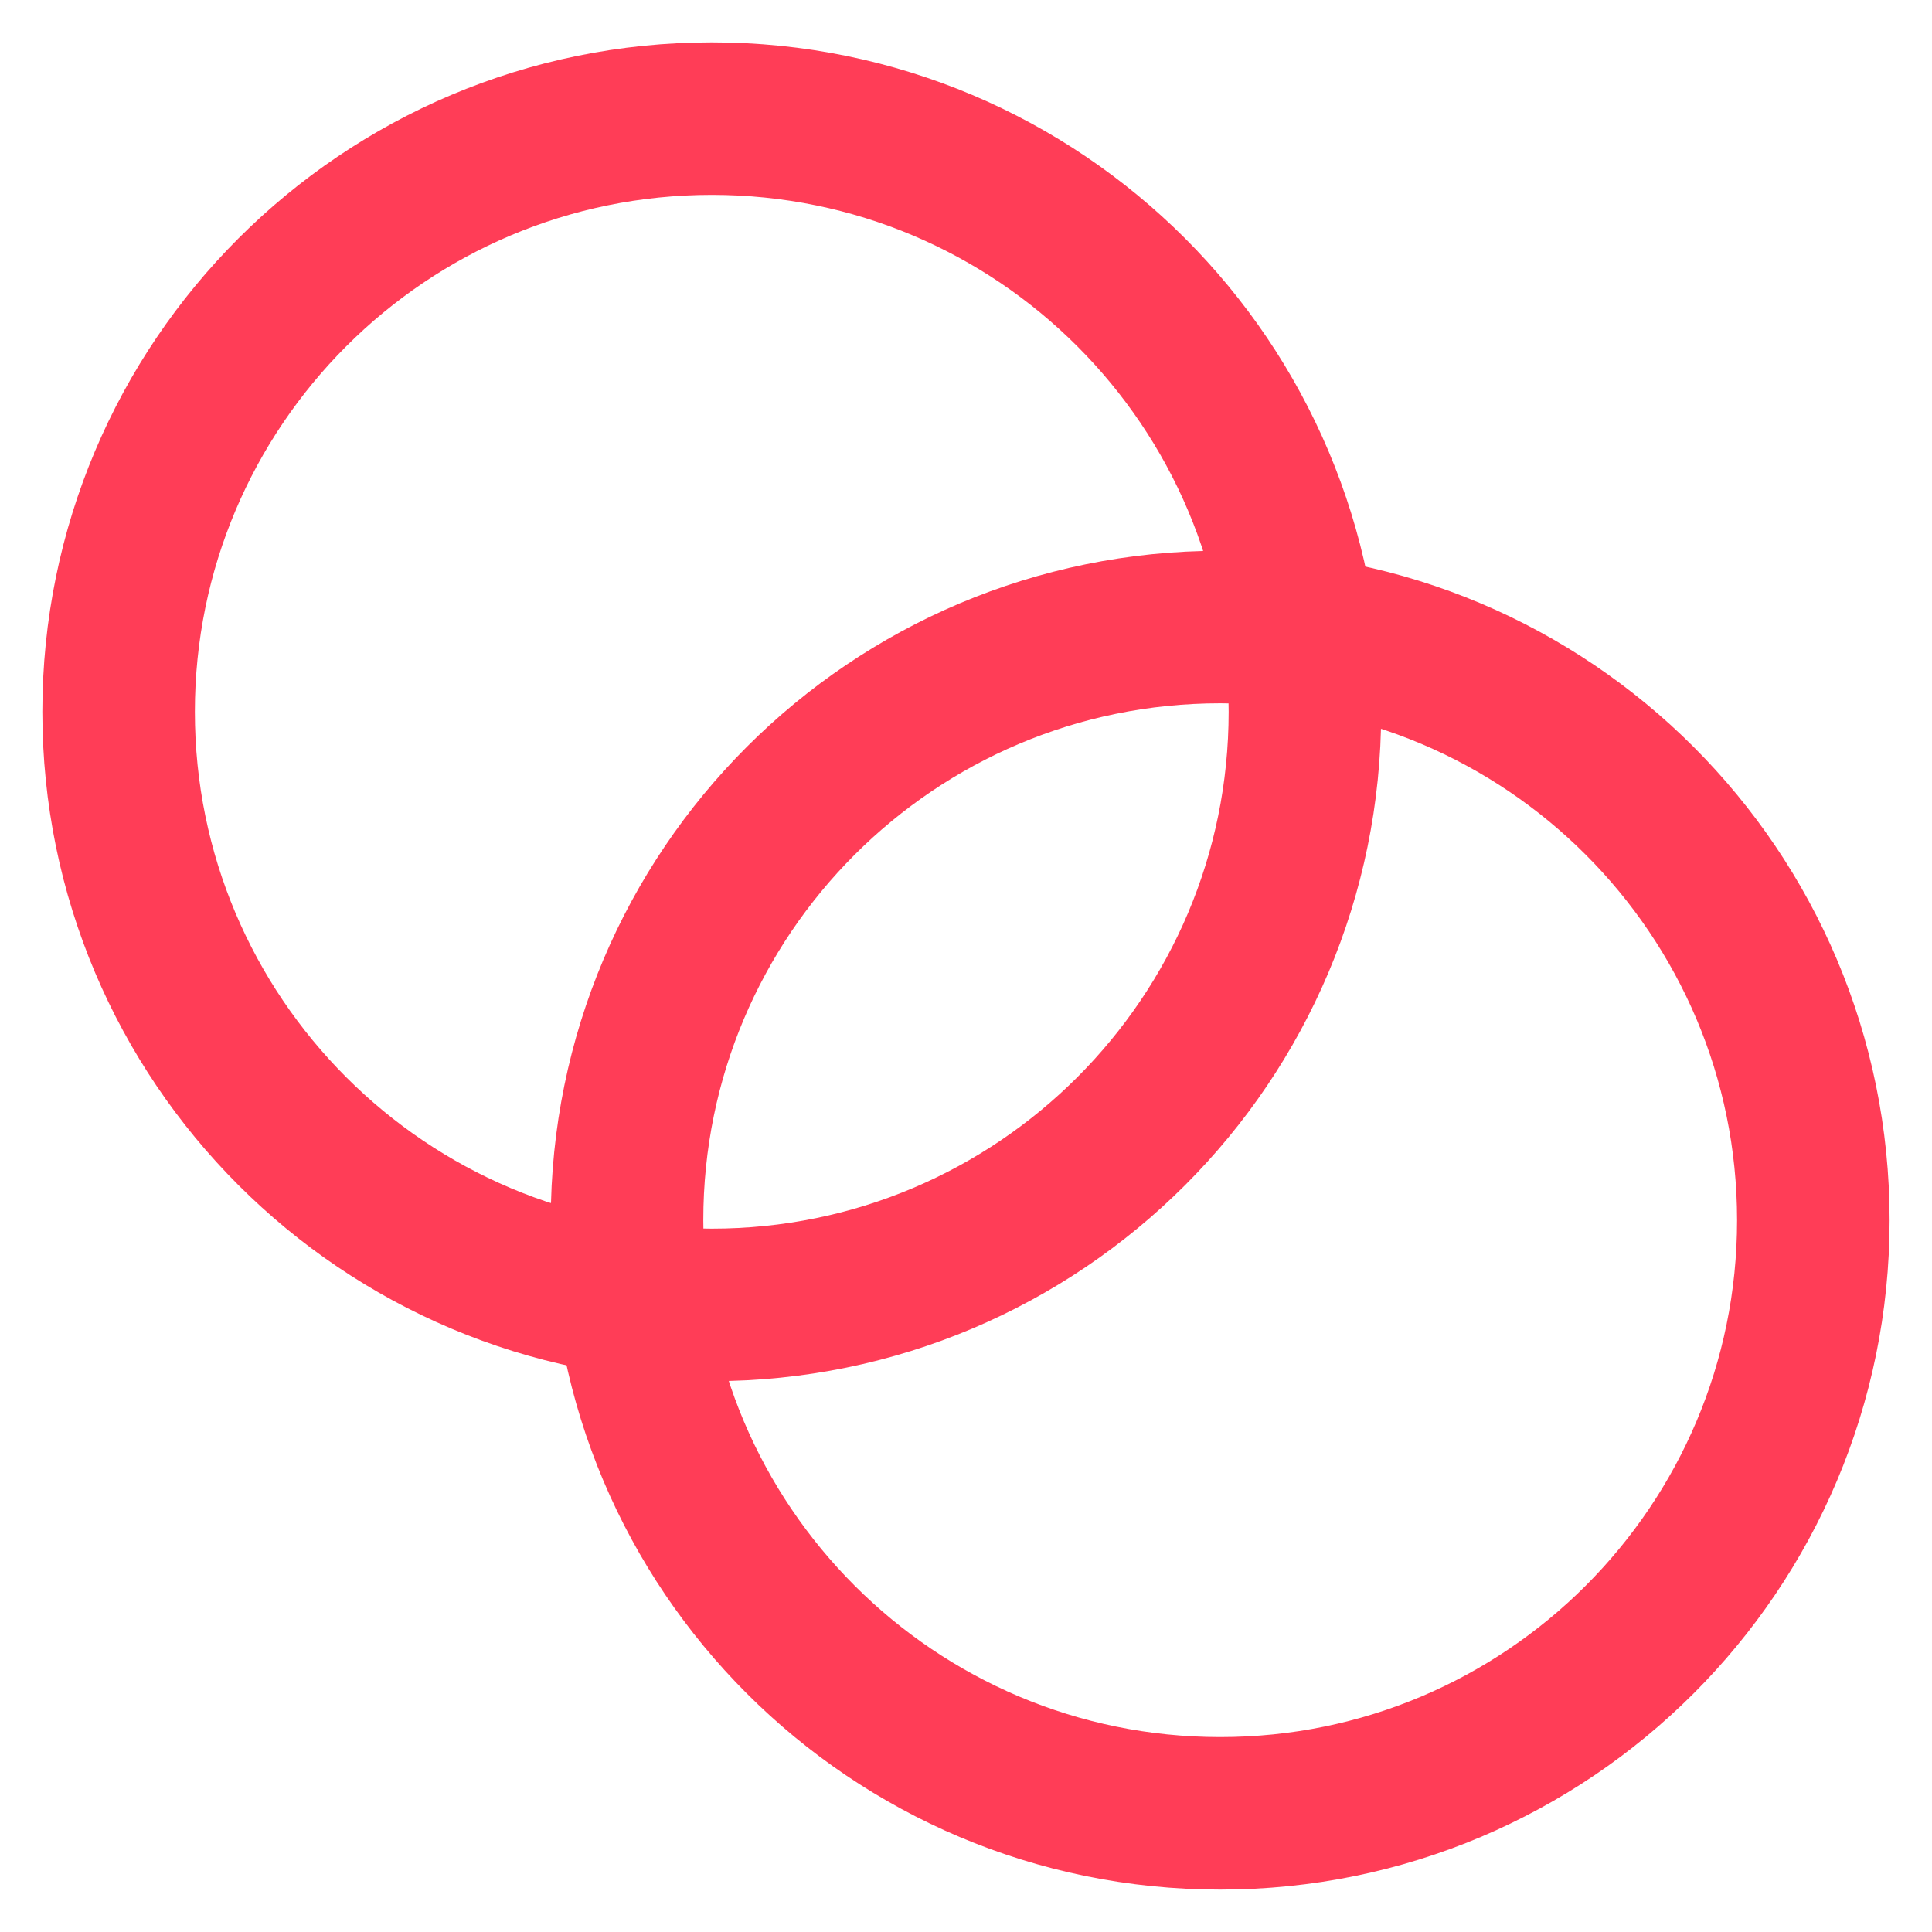
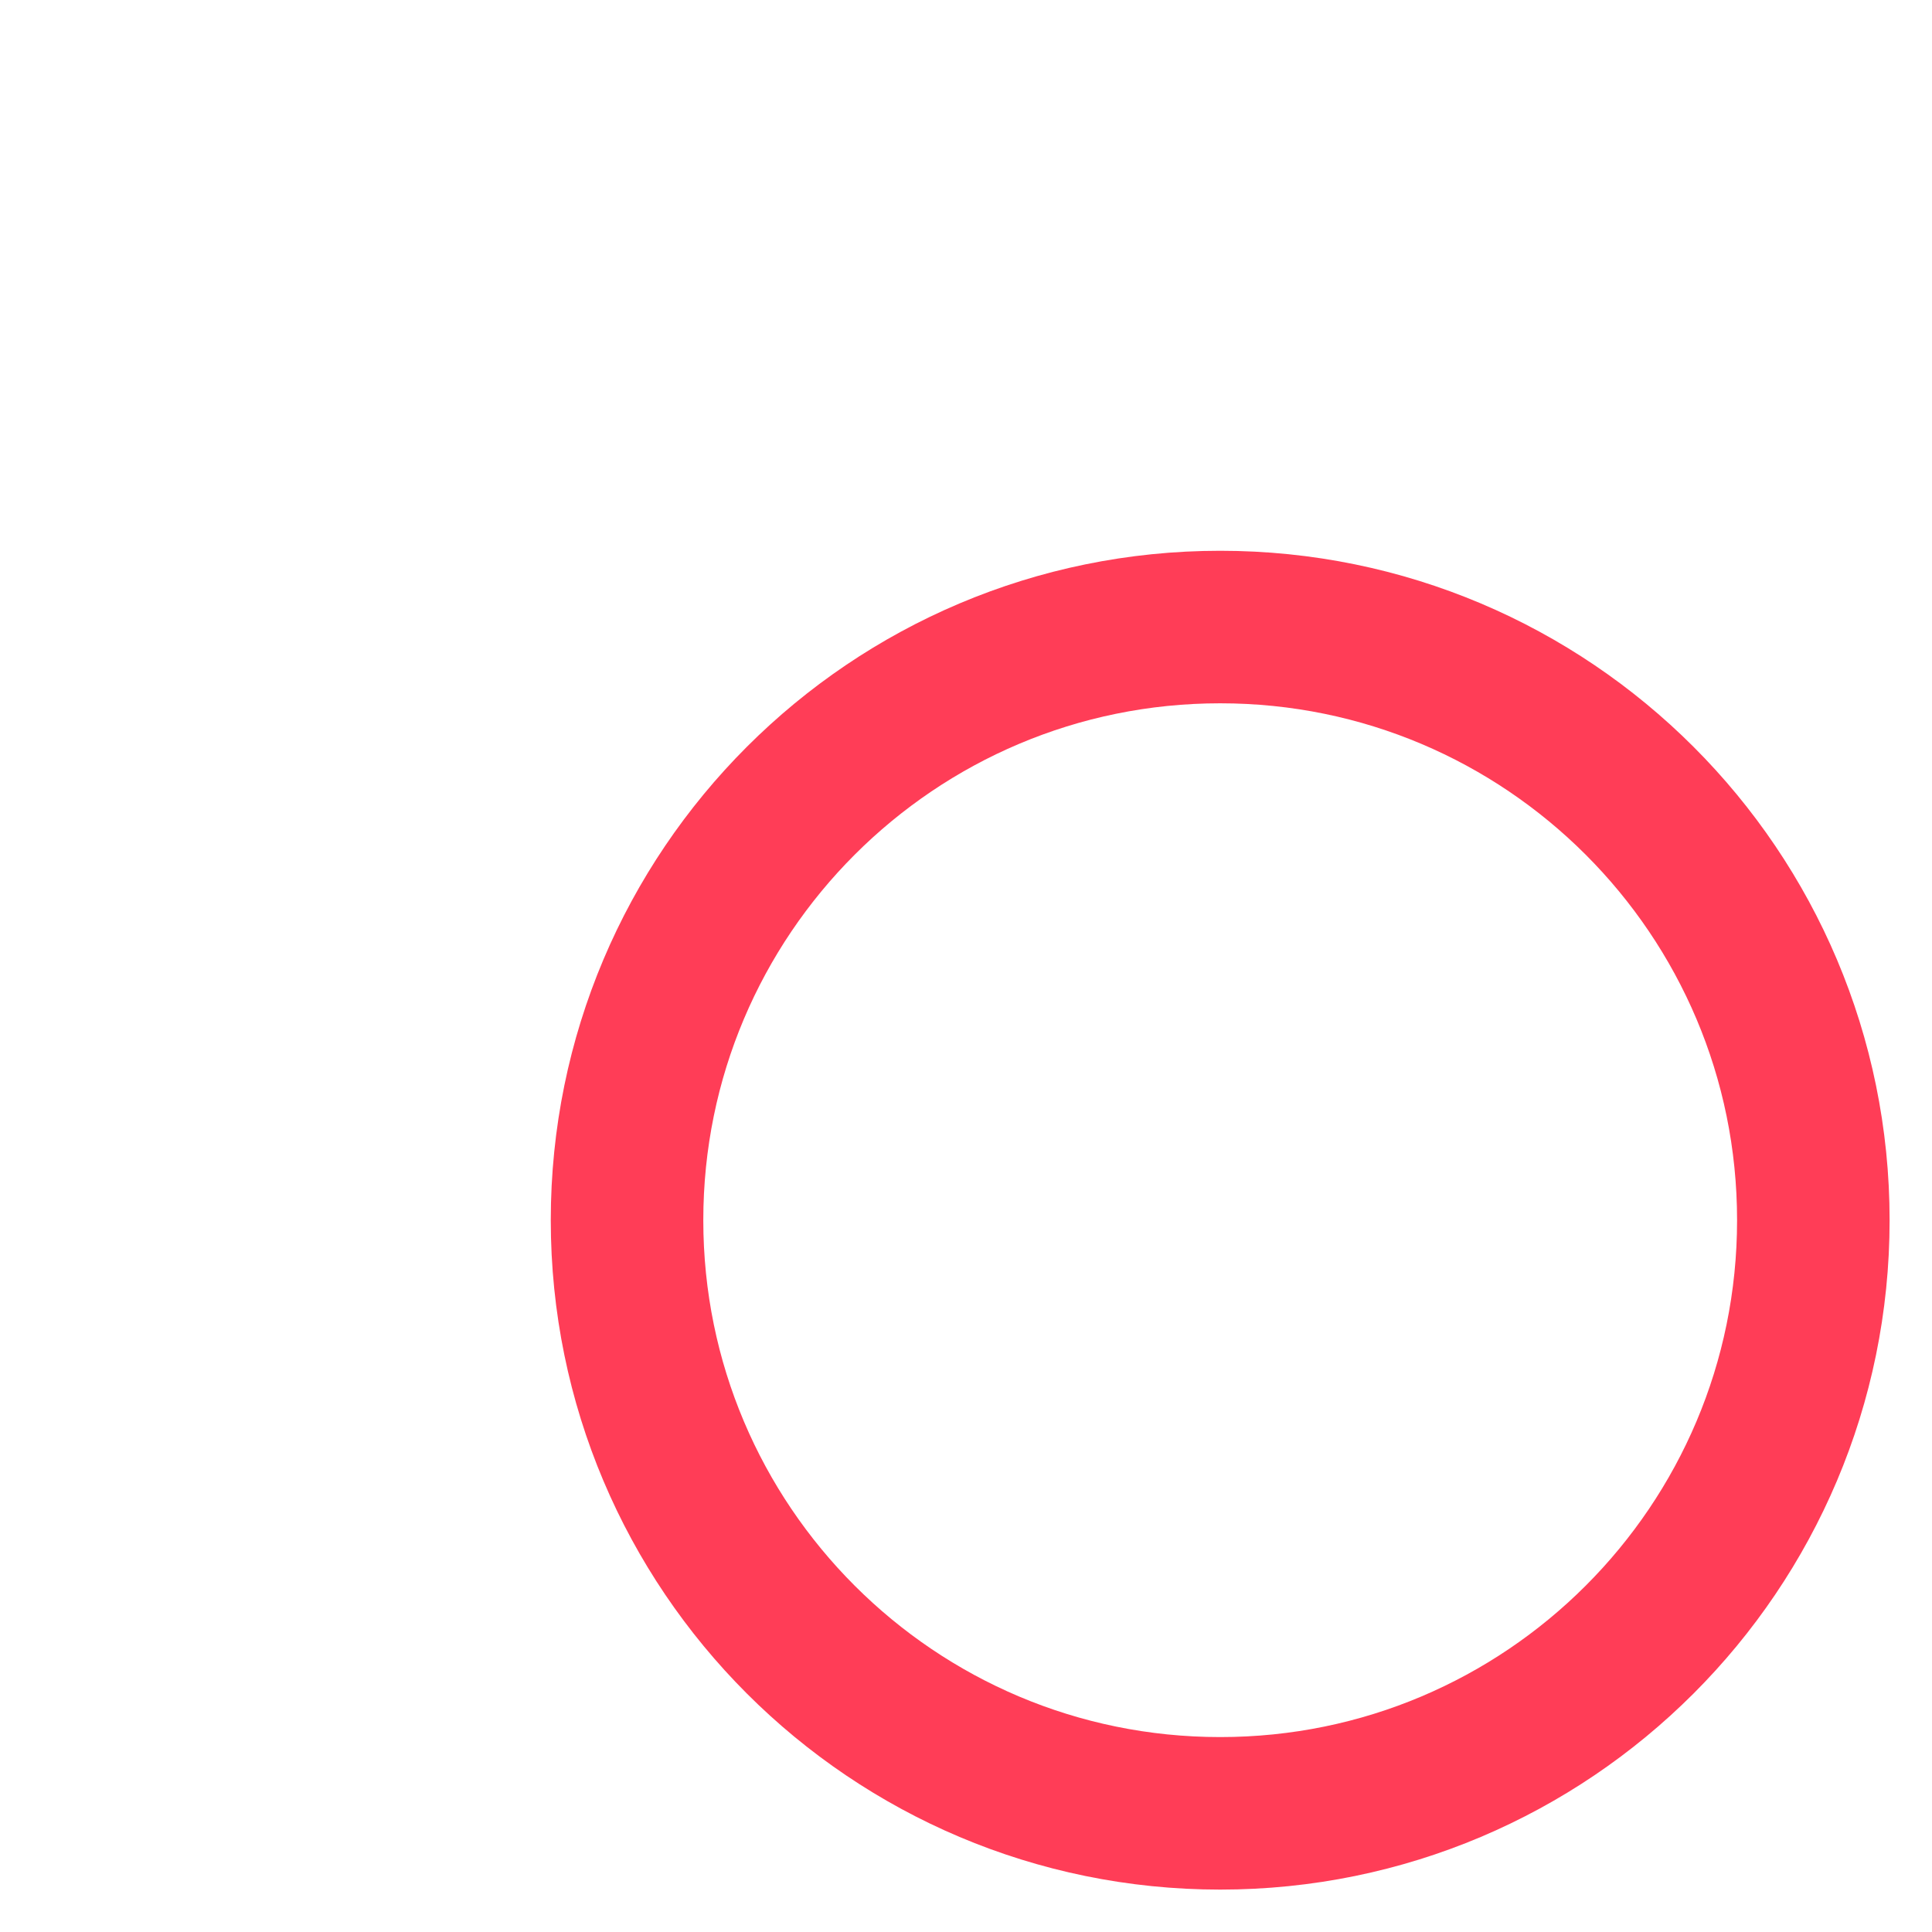
<svg xmlns="http://www.w3.org/2000/svg" width="38" height="38" viewBox="0 0 38 38" fill="none">
-   <path d="M14 25.666C20.443 25.666 25.666 20.443 25.666 14C25.666 7.556 20.443 2.333 14 2.333C7.556 2.333 2.333 7.556 2.333 14C2.333 20.443 7.556 25.666 14 25.666Z" stroke="#FF3D57" stroke-width="3" stroke-linecap="round" stroke-linejoin="round" />
  <path d="M24 35.666C30.443 35.666 35.666 30.443 35.666 24C35.666 17.556 30.443 12.333 24 12.333C17.556 12.333 12.333 17.556 12.333 24C12.333 30.443 17.556 35.666 24 35.666Z" stroke="#FF3D57" stroke-width="3" stroke-linecap="round" stroke-linejoin="round" />
</svg>